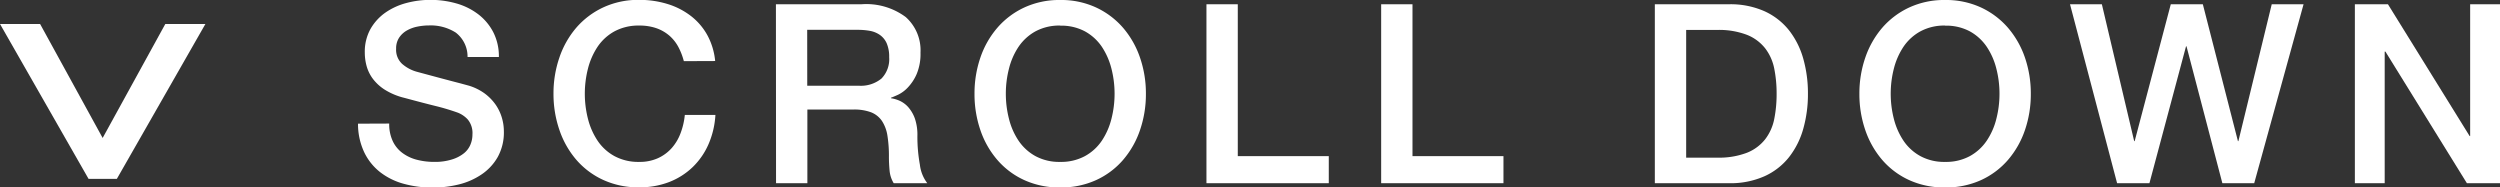
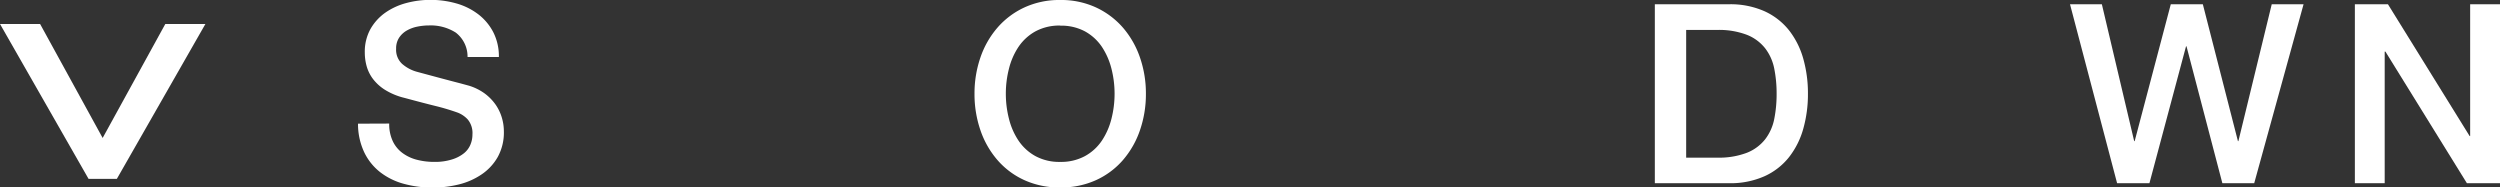
<svg xmlns="http://www.w3.org/2000/svg" width="99.753" height="7.48" viewBox="0 0 99.753 7.48">
  <rect x="0" y="0" width="99.753" height="7.48" fill="#333333" stroke="none" />
  <g id="グループ化_5" data-name="グループ化 5" transform="translate(-1473.804 192.424)">
    <g id="グループ化_3" data-name="グループ化 3">
      <path id="パス_1" data-name="パス 1" d="M1489.334-187.494a1.586,1.586,0,0,0,.141.7,1.248,1.248,0,0,0,.389.475,1.645,1.645,0,0,0,.576.27,2.759,2.759,0,0,0,.705.085,2.241,2.241,0,0,0,.7-.1,1.428,1.428,0,0,0,.471-.245.869.869,0,0,0,.259-.345,1.037,1.037,0,0,0,.08-.4.851.851,0,0,0-.185-.6,1.063,1.063,0,0,0-.4-.275,8.9,8.9,0,0,0-.885-.265q-.506-.125-1.245-.325a2.648,2.648,0,0,1-.765-.315,1.813,1.813,0,0,1-.485-.435,1.524,1.524,0,0,1-.255-.51,2,2,0,0,1-.075-.55,1.861,1.861,0,0,1,.225-.935,2.016,2.016,0,0,1,.594-.655,2.646,2.646,0,0,1,.84-.385,3.706,3.706,0,0,1,.951-.125,3.762,3.762,0,0,1,1.055.145,2.61,2.61,0,0,1,.869.435,2.133,2.133,0,0,1,.595.715,2.113,2.113,0,0,1,.221.985h-1.25a1.207,1.207,0,0,0-.471-.975,1.863,1.863,0,0,0-1.07-.285,2.324,2.324,0,0,0-.449.045,1.406,1.406,0,0,0-.42.15.915.915,0,0,0-.315.285.773.773,0,0,0-.125.45.763.763,0,0,0,.235.6,1.5,1.5,0,0,0,.615.325l.315.085.615.165c.226.06.447.119.664.175s.372.1.465.125a2.122,2.122,0,0,1,.611.3,1.953,1.953,0,0,1,.435.435,1.811,1.811,0,0,1,.259.525,1.913,1.913,0,0,1,.085.56,2.023,2.023,0,0,1-.245,1.025,2.068,2.068,0,0,1-.645.695,2.794,2.794,0,0,1-.909.4,4.378,4.378,0,0,1-1.04.125,4.286,4.286,0,0,1-1.151-.15,2.677,2.677,0,0,1-.939-.46,2.228,2.228,0,0,1-.641-.795,2.649,2.649,0,0,1-.25-1.145Z" fill="#fff" />
-       <path id="パス_2" data-name="パス 2" d="M1501.09-189.984a2.6,2.6,0,0,0-.221-.57,1.606,1.606,0,0,0-.359-.45,1.616,1.616,0,0,0-.516-.295,2.042,2.042,0,0,0-.685-.105,2.012,2.012,0,0,0-.985.23,1.938,1.938,0,0,0-.675.615,2.831,2.831,0,0,0-.385.875,4.047,4.047,0,0,0-.125,1,4.041,4.041,0,0,0,.125,1,2.81,2.81,0,0,0,.385.875,1.919,1.919,0,0,0,.675.615,2,2,0,0,0,.985.23,1.767,1.767,0,0,0,.74-.145,1.653,1.653,0,0,0,.551-.4,1.888,1.888,0,0,0,.359-.6,2.8,2.8,0,0,0,.17-.73h1.221a3.425,3.425,0,0,1-.276,1.17,2.85,2.85,0,0,1-.634.915,2.823,2.823,0,0,1-.94.595,3.268,3.268,0,0,1-1.191.21,3.351,3.351,0,0,1-1.434-.295,3.153,3.153,0,0,1-1.076-.805,3.587,3.587,0,0,1-.674-1.19,4.4,4.4,0,0,1-.236-1.45,4.375,4.375,0,0,1,.236-1.44,3.6,3.6,0,0,1,.674-1.19,3.218,3.218,0,0,1,1.076-.81,3.308,3.308,0,0,1,1.434-.3,3.79,3.79,0,0,1,1.131.165,2.925,2.925,0,0,1,.935.48,2.481,2.481,0,0,1,.654.765,2.7,2.7,0,0,1,.311,1.03Z" fill="#fff" />
-       <path id="パス_3" data-name="パス 3" d="M1504.764-192.254h3.41a2.639,2.639,0,0,1,1.769.51,1.773,1.773,0,0,1,.59,1.42,2.074,2.074,0,0,1-.149.845,1.836,1.836,0,0,1-.351.54,1.34,1.34,0,0,1-.394.295q-.2.09-.285.12v.02a1.3,1.3,0,0,1,.345.1,1.032,1.032,0,0,1,.345.255,1.427,1.427,0,0,1,.265.455,2.011,2.011,0,0,1,.1.7,6.264,6.264,0,0,0,.1,1.145,1.492,1.492,0,0,0,.295.735h-1.34a1.159,1.159,0,0,1-.165-.51c-.017-.186-.026-.366-.026-.54a5.163,5.163,0,0,0-.059-.845,1.476,1.476,0,0,0-.22-.59.943.943,0,0,0-.435-.345,1.927,1.927,0,0,0-.7-.11h-1.84v2.94h-1.25Zm1.25,3.25h2.051a1.3,1.3,0,0,0,.91-.285,1.107,1.107,0,0,0,.308-.855,1.338,1.338,0,0,0-.1-.555.812.812,0,0,0-.276-.335,1.013,1.013,0,0,0-.4-.16,2.719,2.719,0,0,0-.465-.04h-2.03Z" fill="#fff" />
      <path id="パス_4" data-name="パス 4" d="M1516.107-192.424a3.316,3.316,0,0,1,1.435.3,3.213,3.213,0,0,1,1.075.81,3.614,3.614,0,0,1,.675,1.19,4.375,4.375,0,0,1,.235,1.44,4.4,4.4,0,0,1-.235,1.45,3.6,3.6,0,0,1-.675,1.19,3.148,3.148,0,0,1-1.075.805,3.359,3.359,0,0,1-1.435.295,3.365,3.365,0,0,1-1.435-.295,3.135,3.135,0,0,1-1.074-.805,3.572,3.572,0,0,1-.676-1.19,4.421,4.421,0,0,1-.234-1.45,4.4,4.4,0,0,1,.234-1.44,3.582,3.582,0,0,1,.676-1.19,3.2,3.2,0,0,1,1.074-.81A3.322,3.322,0,0,1,1516.107-192.424Zm0,1.02a2,2,0,0,0-.985.23,1.955,1.955,0,0,0-.675.615,2.759,2.759,0,0,0-.384.875,4,4,0,0,0-.125,1,4,4,0,0,0,.125,1,2.739,2.739,0,0,0,.384.875,1.936,1.936,0,0,0,.675.615,1.993,1.993,0,0,0,.985.23,2,2,0,0,0,.985-.23,1.931,1.931,0,0,0,.676-.615,2.808,2.808,0,0,0,.384-.875,4.041,4.041,0,0,0,.125-1,4.047,4.047,0,0,0-.125-1,2.829,2.829,0,0,0-.384-.875,1.95,1.95,0,0,0-.676-.615A2.006,2.006,0,0,0,1516.107-191.4Z" fill="#fff" />
-       <path id="パス_5" data-name="パス 5" d="M1521.943-192.254h1.25v6.06h3.631v1.08h-4.881Z" fill="#fff" />
-       <path id="パス_6" data-name="パス 6" d="M1528.914-192.254h1.25v6.06h3.63v1.08h-4.88Z" fill="#fff" />
      <path id="パス_7" data-name="パス 7" d="M1539.834-192.254h2.96a3.34,3.34,0,0,1,1.42.28,2.647,2.647,0,0,1,.979.765,3.279,3.279,0,0,1,.566,1.135,5.078,5.078,0,0,1,.184,1.39,5.068,5.068,0,0,1-.184,1.39,3.262,3.262,0,0,1-.566,1.135,2.627,2.627,0,0,1-.979.765,3.325,3.325,0,0,1-1.42.28h-2.96Zm1.25,6.12h1.231a3.117,3.117,0,0,0,1.194-.195,1.741,1.741,0,0,0,.729-.54,1.942,1.942,0,0,0,.361-.81,5.048,5.048,0,0,0,.094-1.005,5.048,5.048,0,0,0-.094-1,1.942,1.942,0,0,0-.361-.81,1.741,1.741,0,0,0-.729-.54,3.116,3.116,0,0,0-1.194-.195h-1.231Z" fill="#fff" />
-       <path id="パス_8" data-name="パス 8" d="M1551.416-192.424a3.327,3.327,0,0,1,1.436.3,3.218,3.218,0,0,1,1.074.81,3.621,3.621,0,0,1,.676,1.19,4.4,4.4,0,0,1,.234,1.44,4.421,4.421,0,0,1-.234,1.45,3.611,3.611,0,0,1-.676,1.19,3.153,3.153,0,0,1-1.074.805,3.371,3.371,0,0,1-1.436.295,3.363,3.363,0,0,1-1.435-.295,3.148,3.148,0,0,1-1.075-.805,3.607,3.607,0,0,1-.675-1.19,4.4,4.4,0,0,1-.235-1.45,4.375,4.375,0,0,1,.235-1.44,3.617,3.617,0,0,1,.675-1.19,3.213,3.213,0,0,1,1.075-.81A3.32,3.32,0,0,1,1551.416-192.424Zm0,1.02a2,2,0,0,0-.984.23,1.942,1.942,0,0,0-.676.615,2.808,2.808,0,0,0-.385.875,4,4,0,0,0-.125,1,4,4,0,0,0,.125,1,2.787,2.787,0,0,0,.385.875,1.924,1.924,0,0,0,.676.615,1.988,1.988,0,0,0,.984.23,1.99,1.99,0,0,0,.985-.23,1.929,1.929,0,0,0,.675-.615,2.743,2.743,0,0,0,.385-.875,4,4,0,0,0,.125-1,4,4,0,0,0-.125-1,2.763,2.763,0,0,0-.385-.875,1.948,1.948,0,0,0-.675-.615A2,2,0,0,0,1551.416-191.4Z" fill="#fff" />
      <path id="パス_9" data-name="パス 9" d="M1556.4-192.254h1.271l1.289,5.46h.02l1.441-5.46h1.279l1.4,5.46h.019l1.33-5.46h1.27l-1.969,7.14h-1.271l-1.43-5.46h-.02l-1.46,5.46h-1.29Z" fill="#fff" />
      <path id="パス_10" data-name="パス 10" d="M1567.766-192.254h1.32l3.26,5.26h.02v-5.26h1.191v7.14h-1.321l-3.25-5.25h-.03v5.25h-1.19Z" fill="#fff" />
    </g>
    <g id="グループ化_4" data-name="グループ化 4">
-       <path id="パス_11" data-name="パス 11" d="M1477.9-186.919l2.5-4.548h1.6l-3.533,6.179h-1.13l-3.533-6.179h1.6Z" fill="#fff" />
+       <path id="パス_11" data-name="パス 11" d="M1477.9-186.919l2.5-4.548h1.6l-3.533,6.179h-1.13l-3.533-6.179h1.6" fill="#fff" />
    </g>
  </g>
</svg>